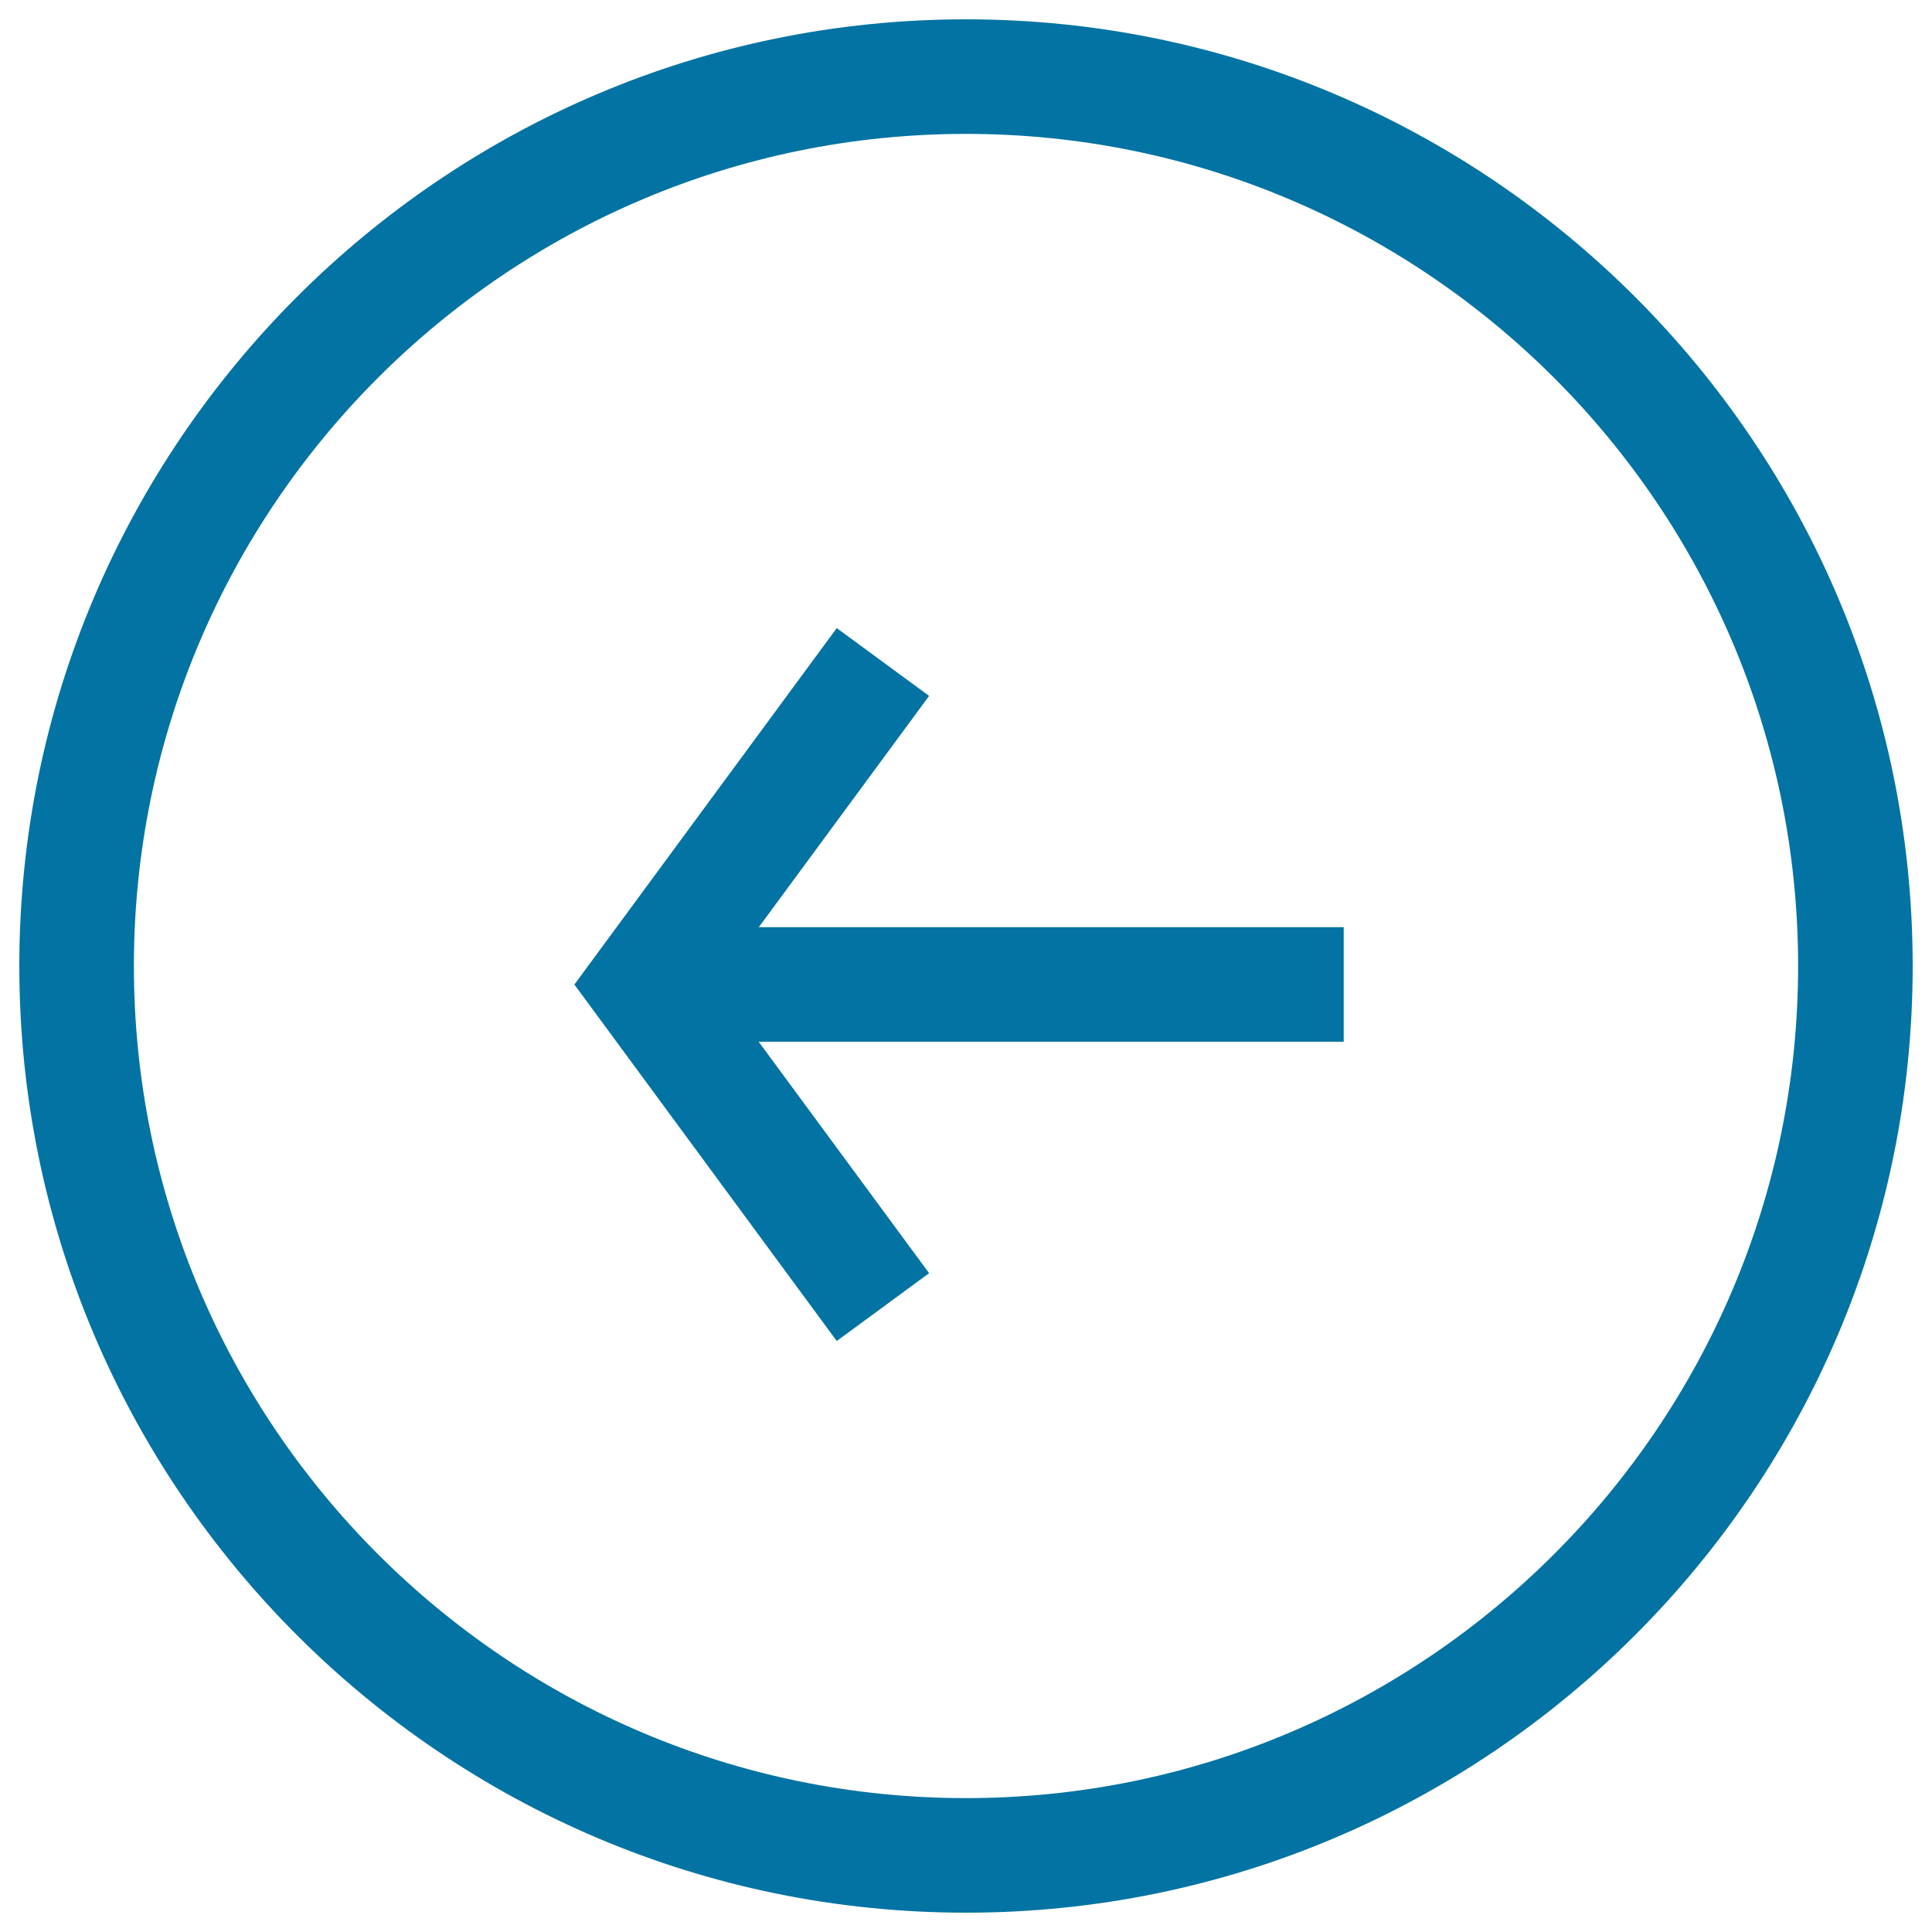
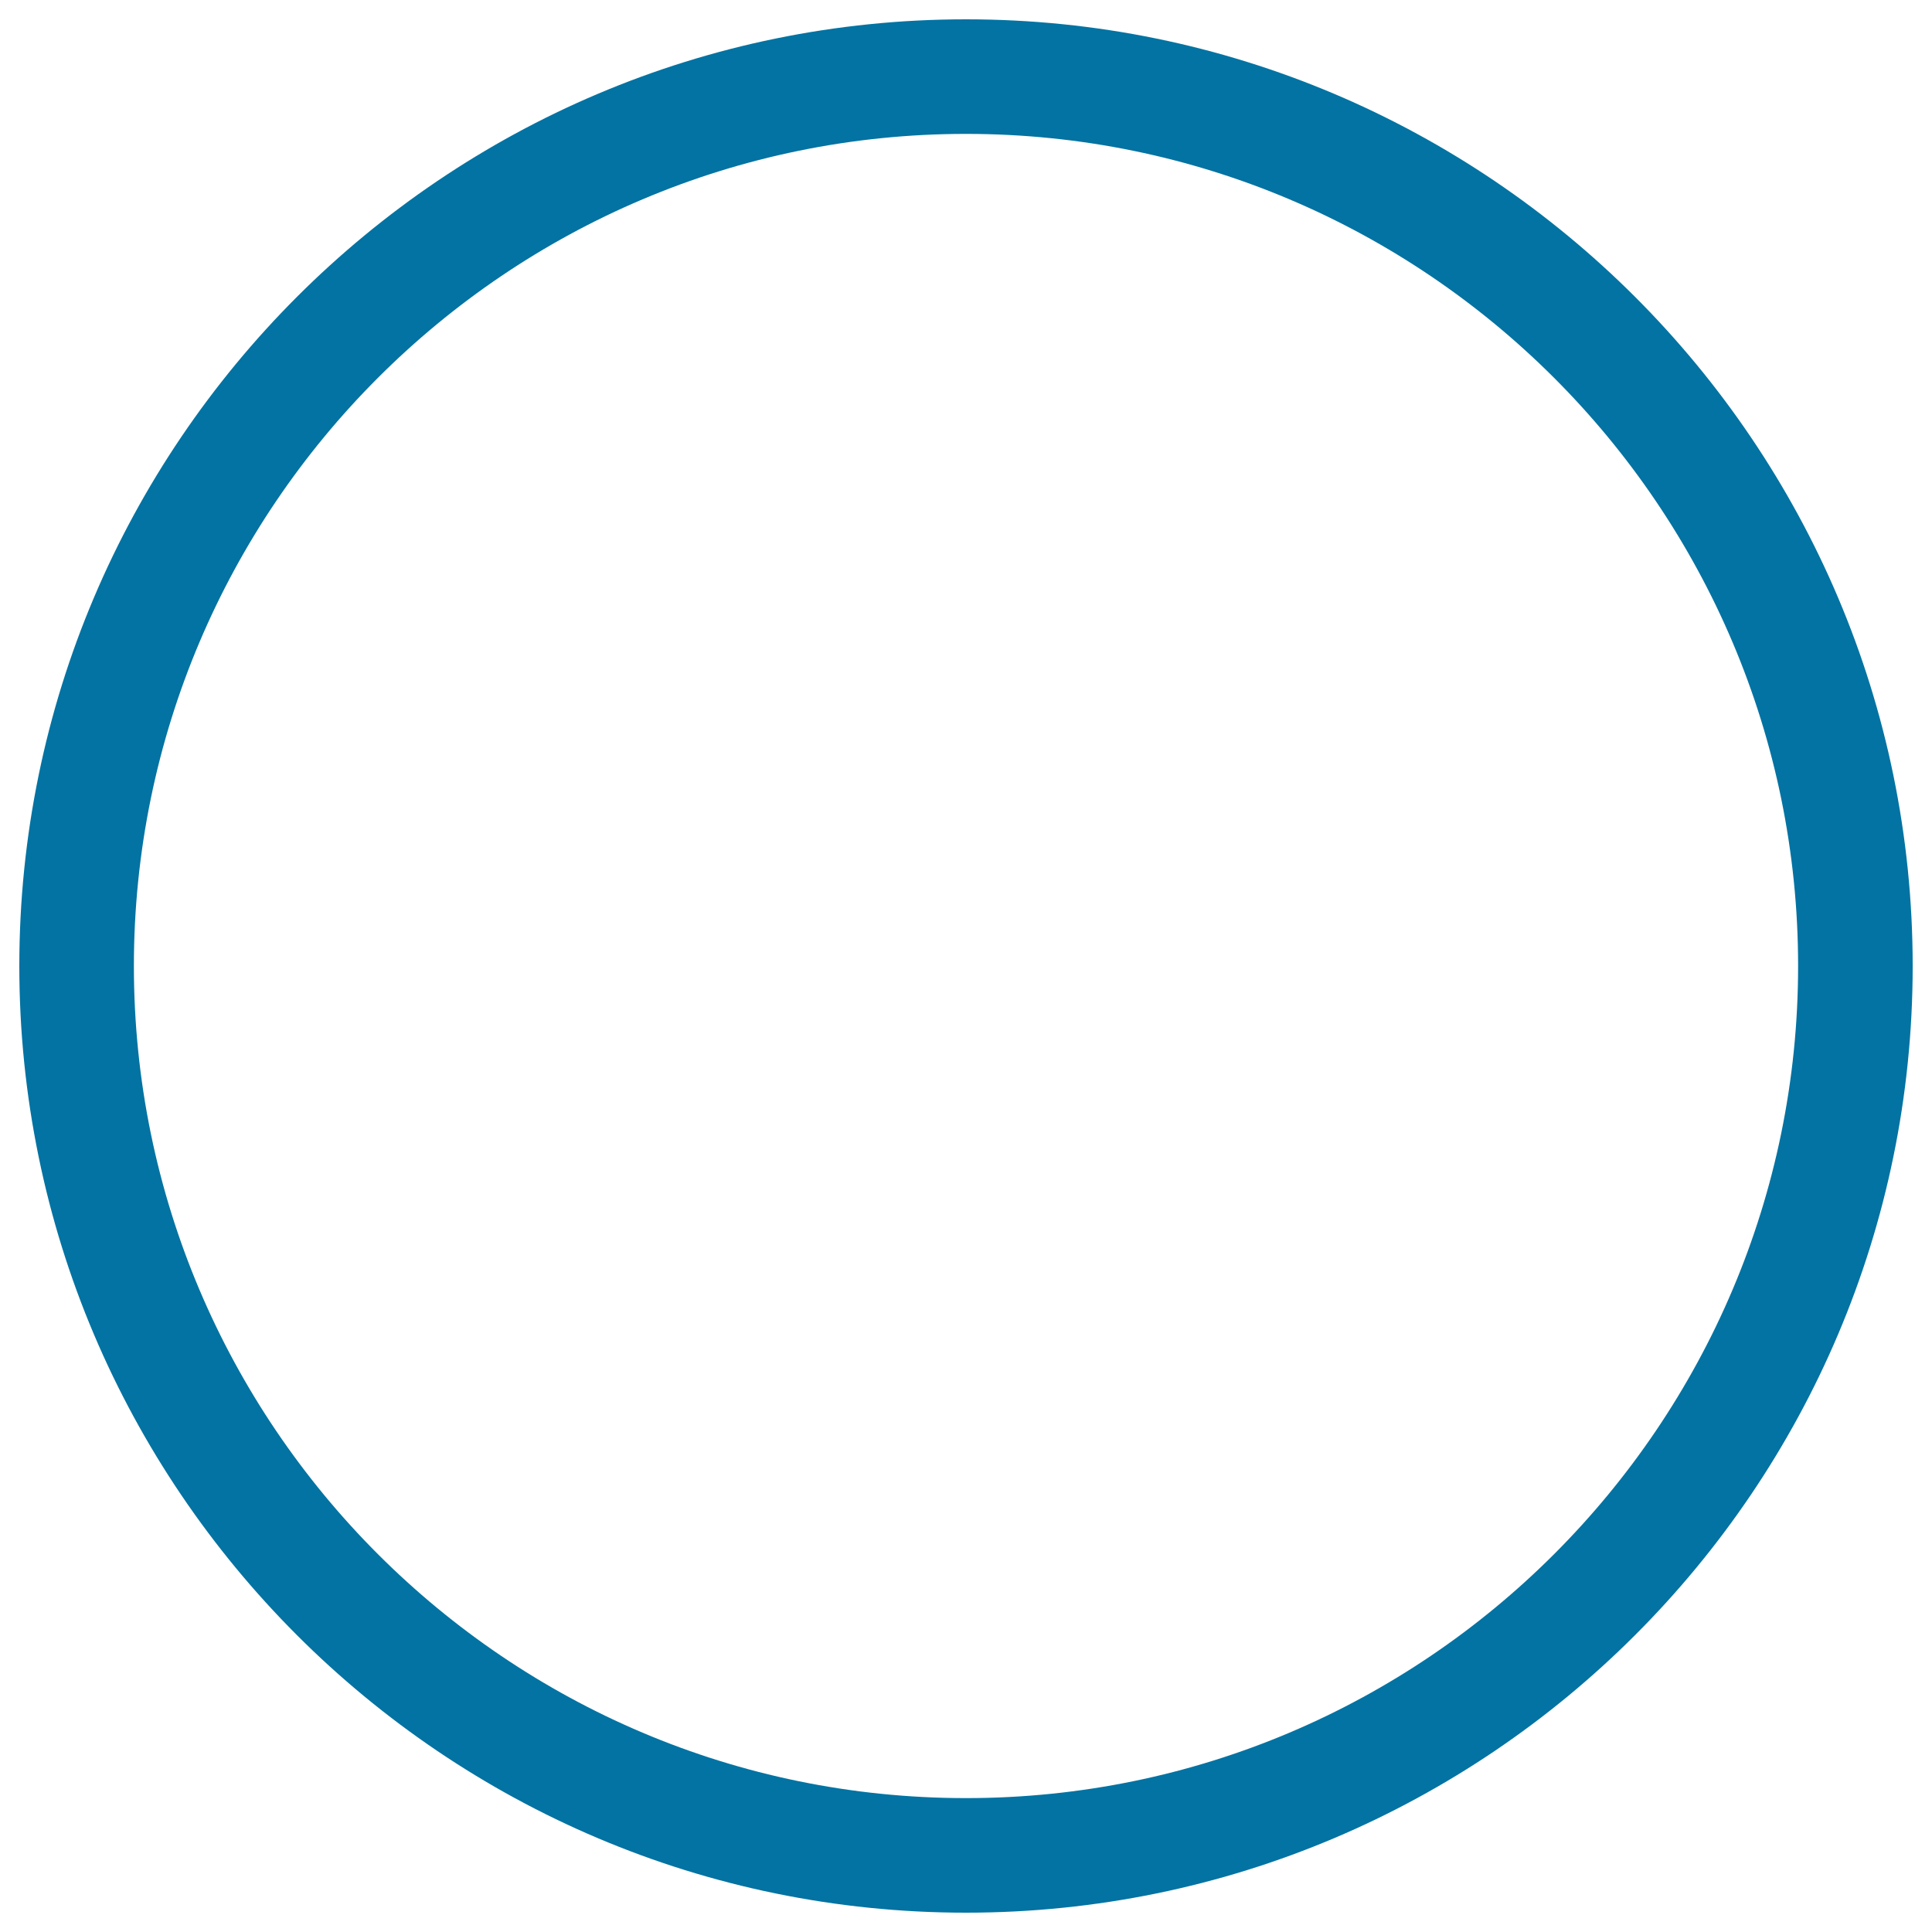
<svg xmlns="http://www.w3.org/2000/svg" viewBox="0 0 1000 1000" style="fill:#0273a2">
  <title>Back Left Arrow Circular SVG icon</title>
  <g>
    <g>
      <path d="M500,990C229.8,990,10,770.2,10,500C10,229.8,229.8,10,500,10s490,219.8,490,490C990,770.2,770.2,990,500,990z M500,69.3C262.5,69.3,69.3,262.5,69.3,500c0,237.5,193.2,430.7,430.7,430.7c237.5,0,430.7-193.2,430.7-430.7C930.7,262.5,737.5,69.3,500,69.3z" />
      <g>
-         <rect x="362.5" y="479.9" width="333" height="59.3" />
-         <polygon points="433.1,694.1 297.3,509.6 433.1,325.1 480.9,360.2 370.9,509.6 480.9,659 " />
-       </g>
+         </g>
    </g>
  </g>
</svg>